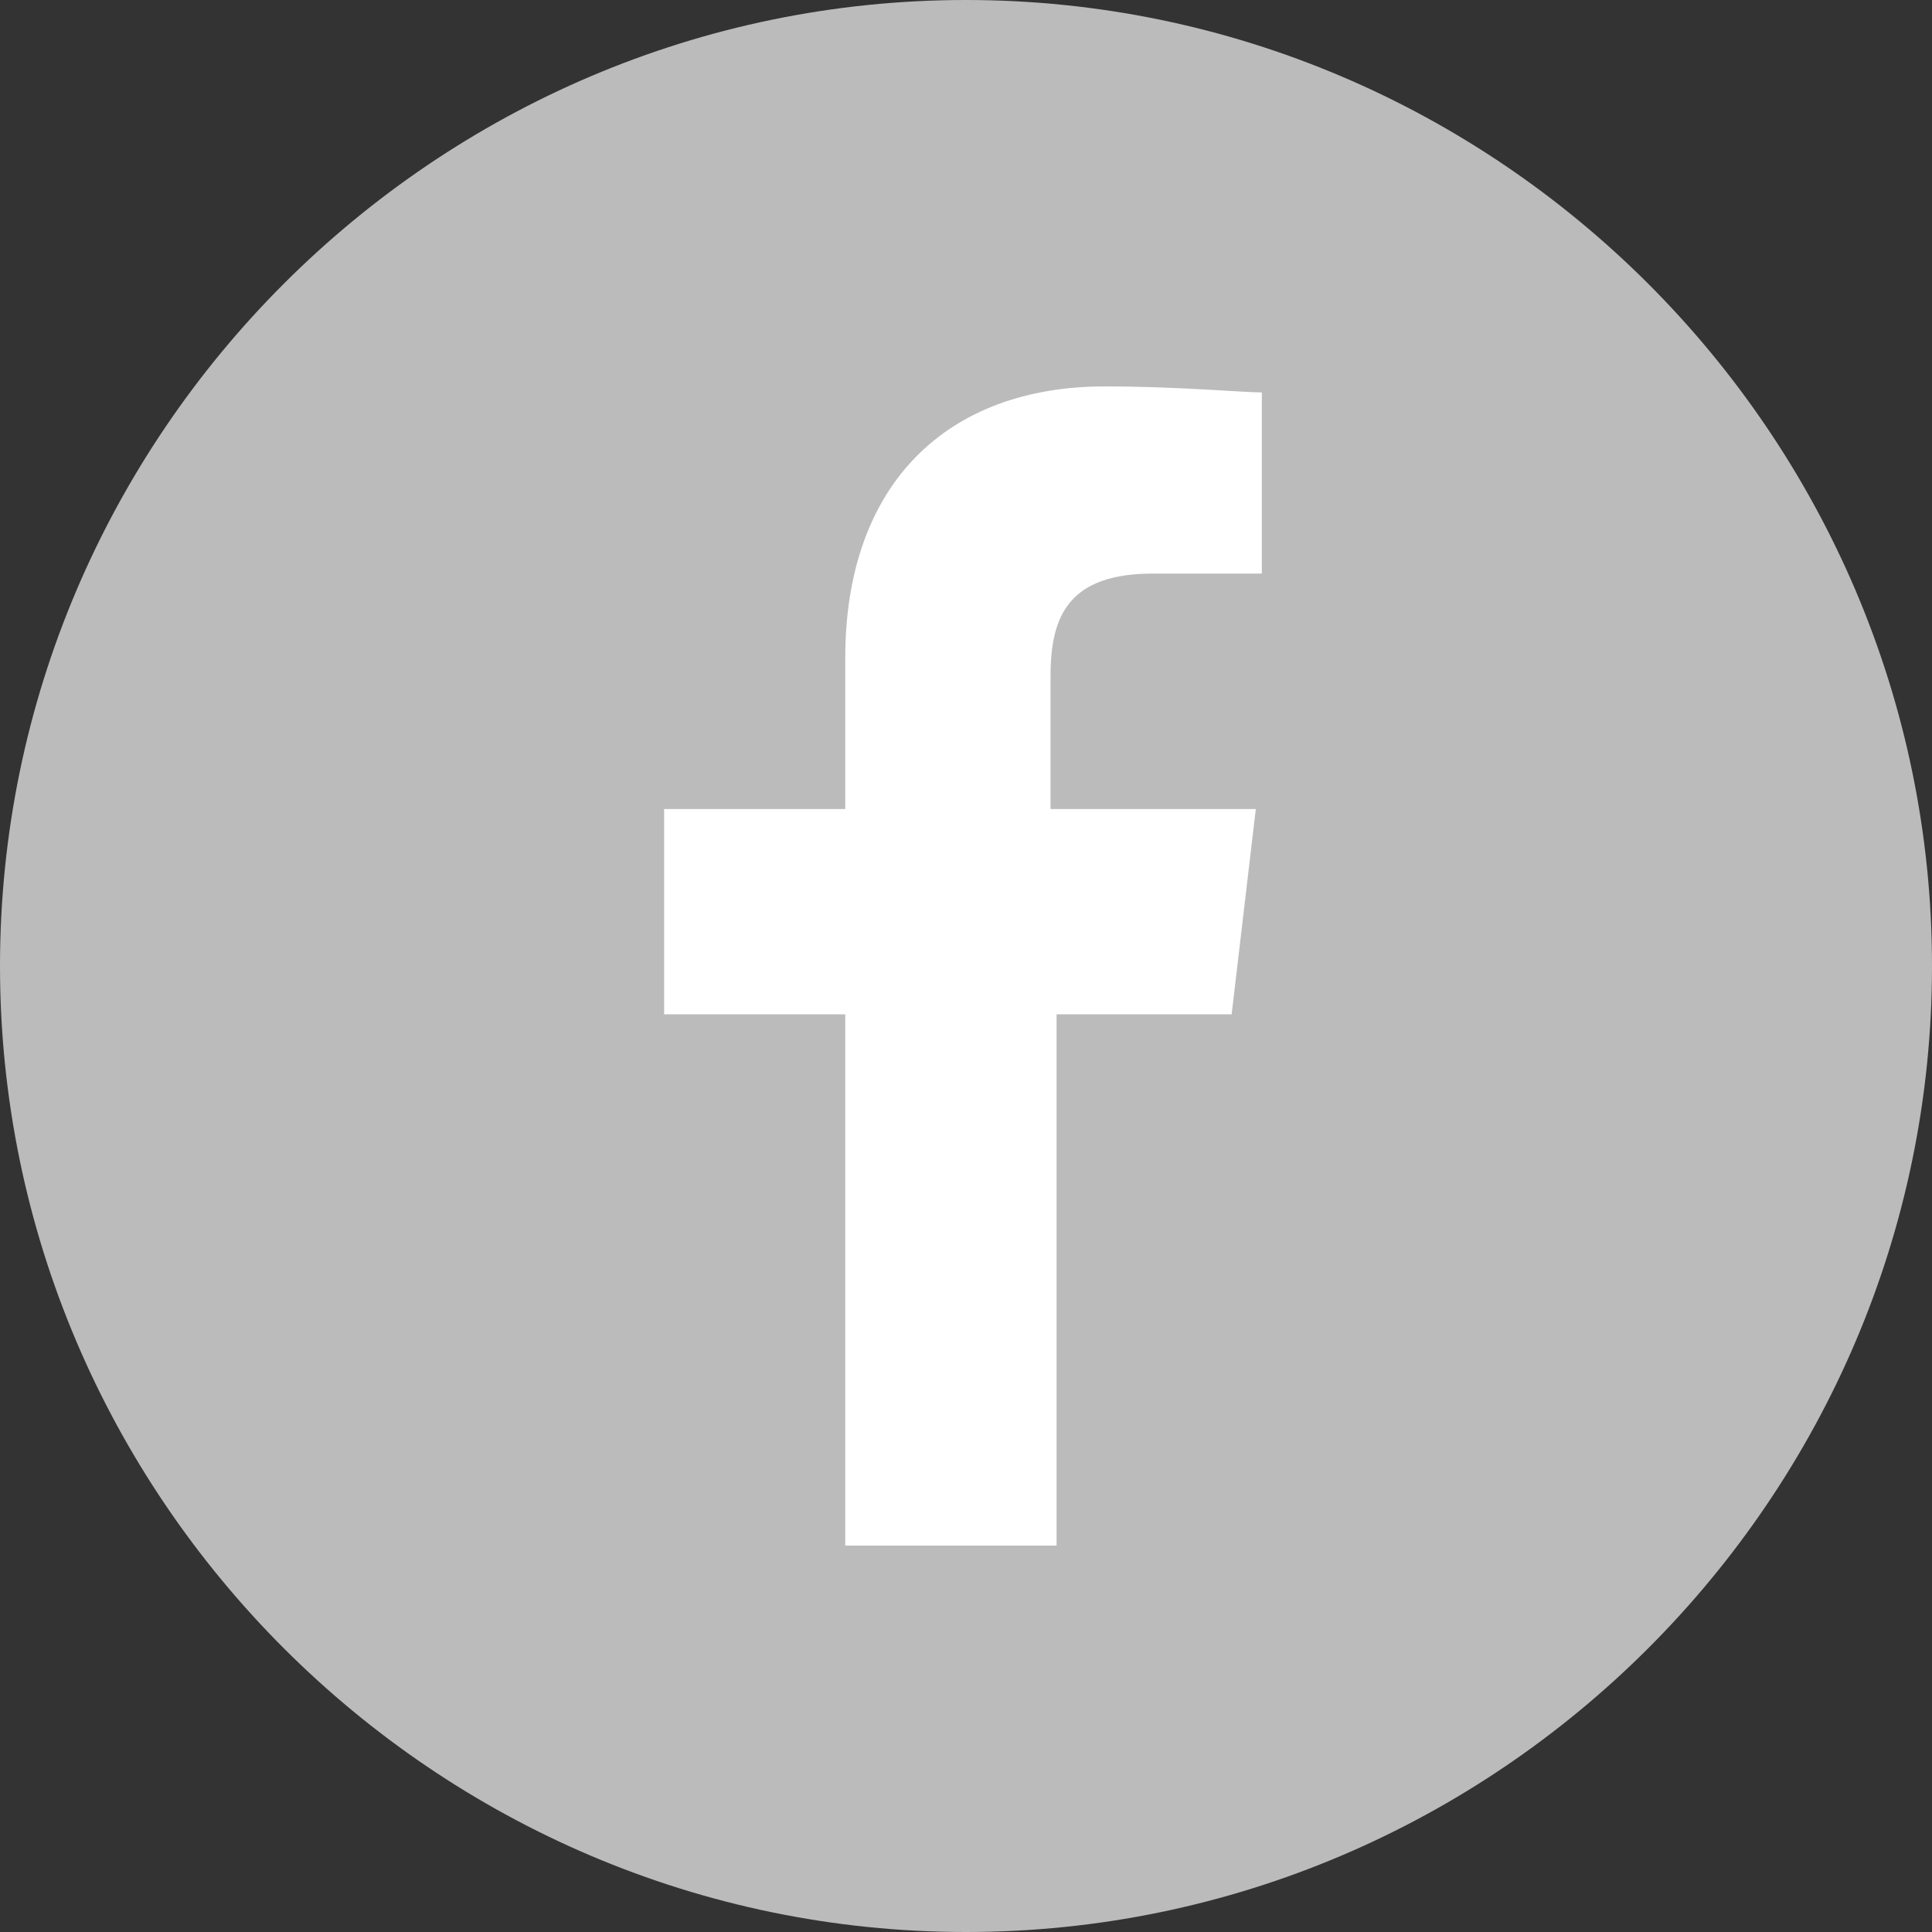
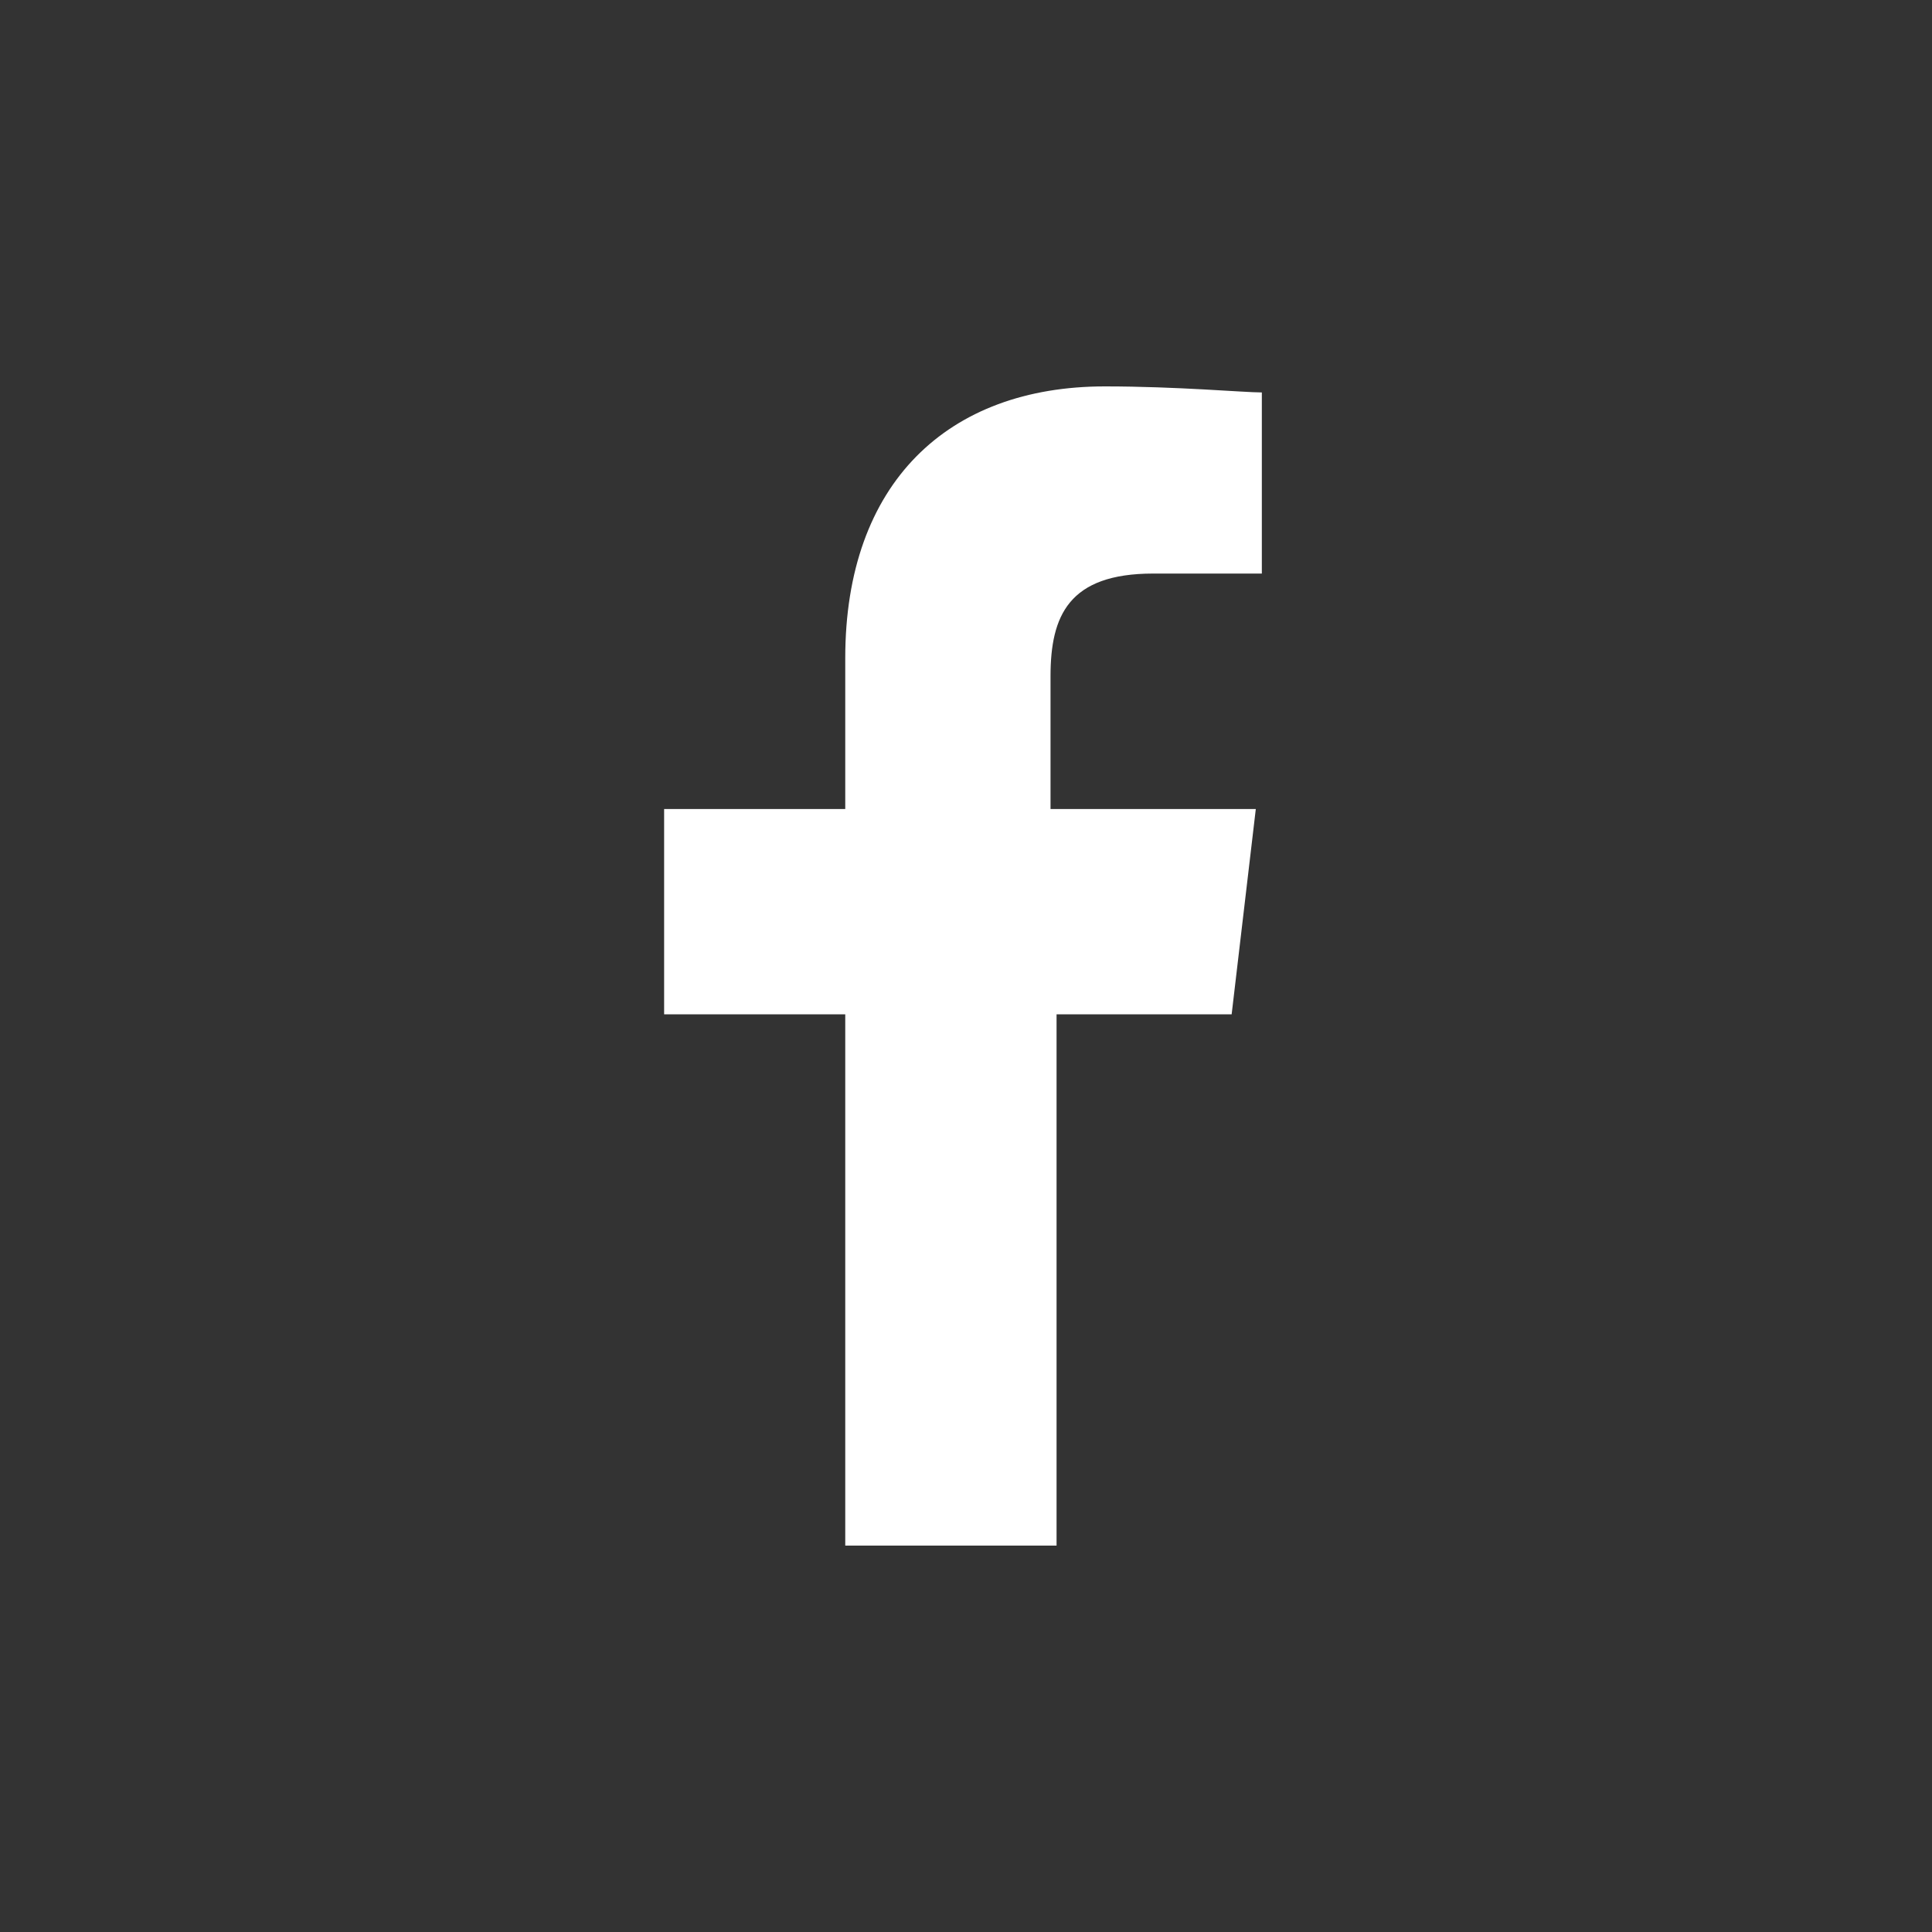
<svg xmlns="http://www.w3.org/2000/svg" version="1.1" id="Layer_1" x="0px" y="0px" viewBox="0 0 32 32" style="enable-background:new 0 0 32 32;" xml:space="preserve">
  <rect x="0" y="0" width="32" height="32" fill="#333333" stroke="none" />
  <style type="text/css">
	.st0{fill:#BBBBBB;}
	.st1{fill:#FFFFFF;}
</style>
-   <path class="st0" d="M16,0L16,0c8.8,0,16,7.2,16,16l0,0c0,8.8-7.2,16-16,16l0,0C7.2,32,0,24.8,0,16l0,0C0,7.2,7.2,0,16,0z" />
  <path id="f_2_" class="st1" d="M17.5,25.6v-8.8h2.9l0.4-3.4h-3.4v-2.2c0-1,0.3-1.7,1.7-1.7h1.8v-3c-0.3,0-1.4-0.1-2.6-0.1  C15.7,6.4,14,8,14,10.9v2.5h-3v3.4h3v8.8C14,25.6,17.5,25.6,17.5,25.6z" />
</svg>